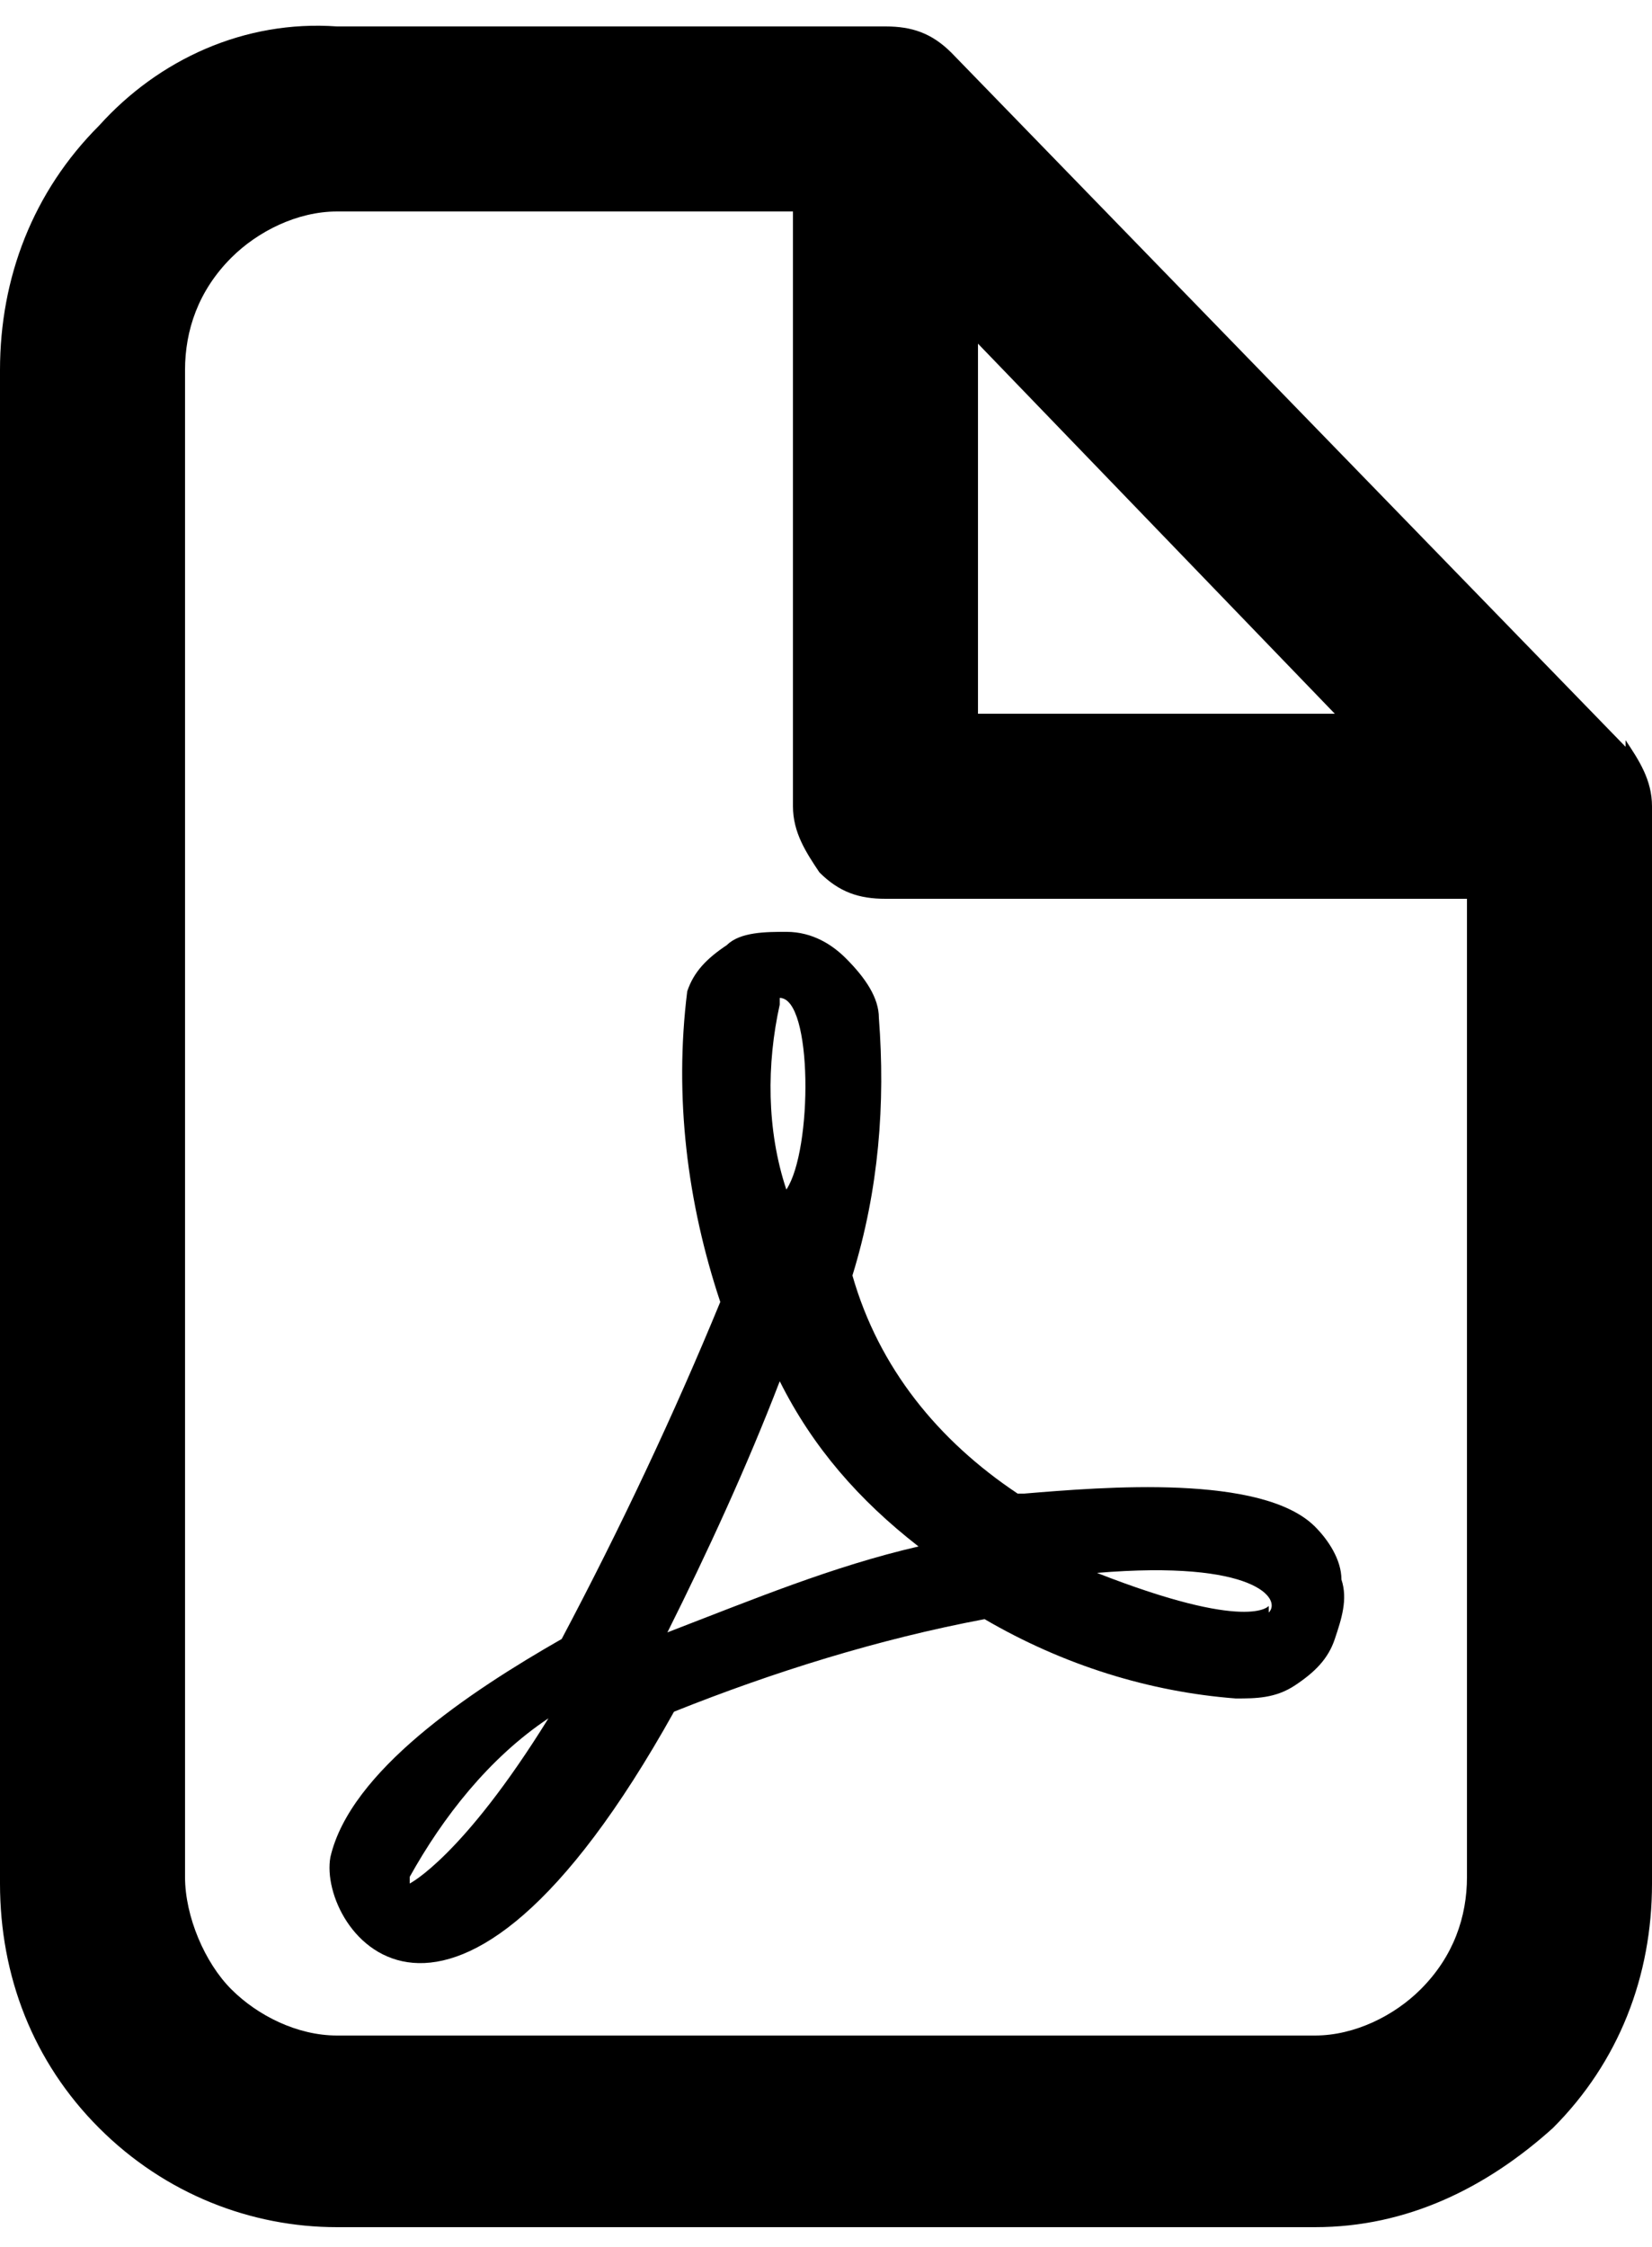
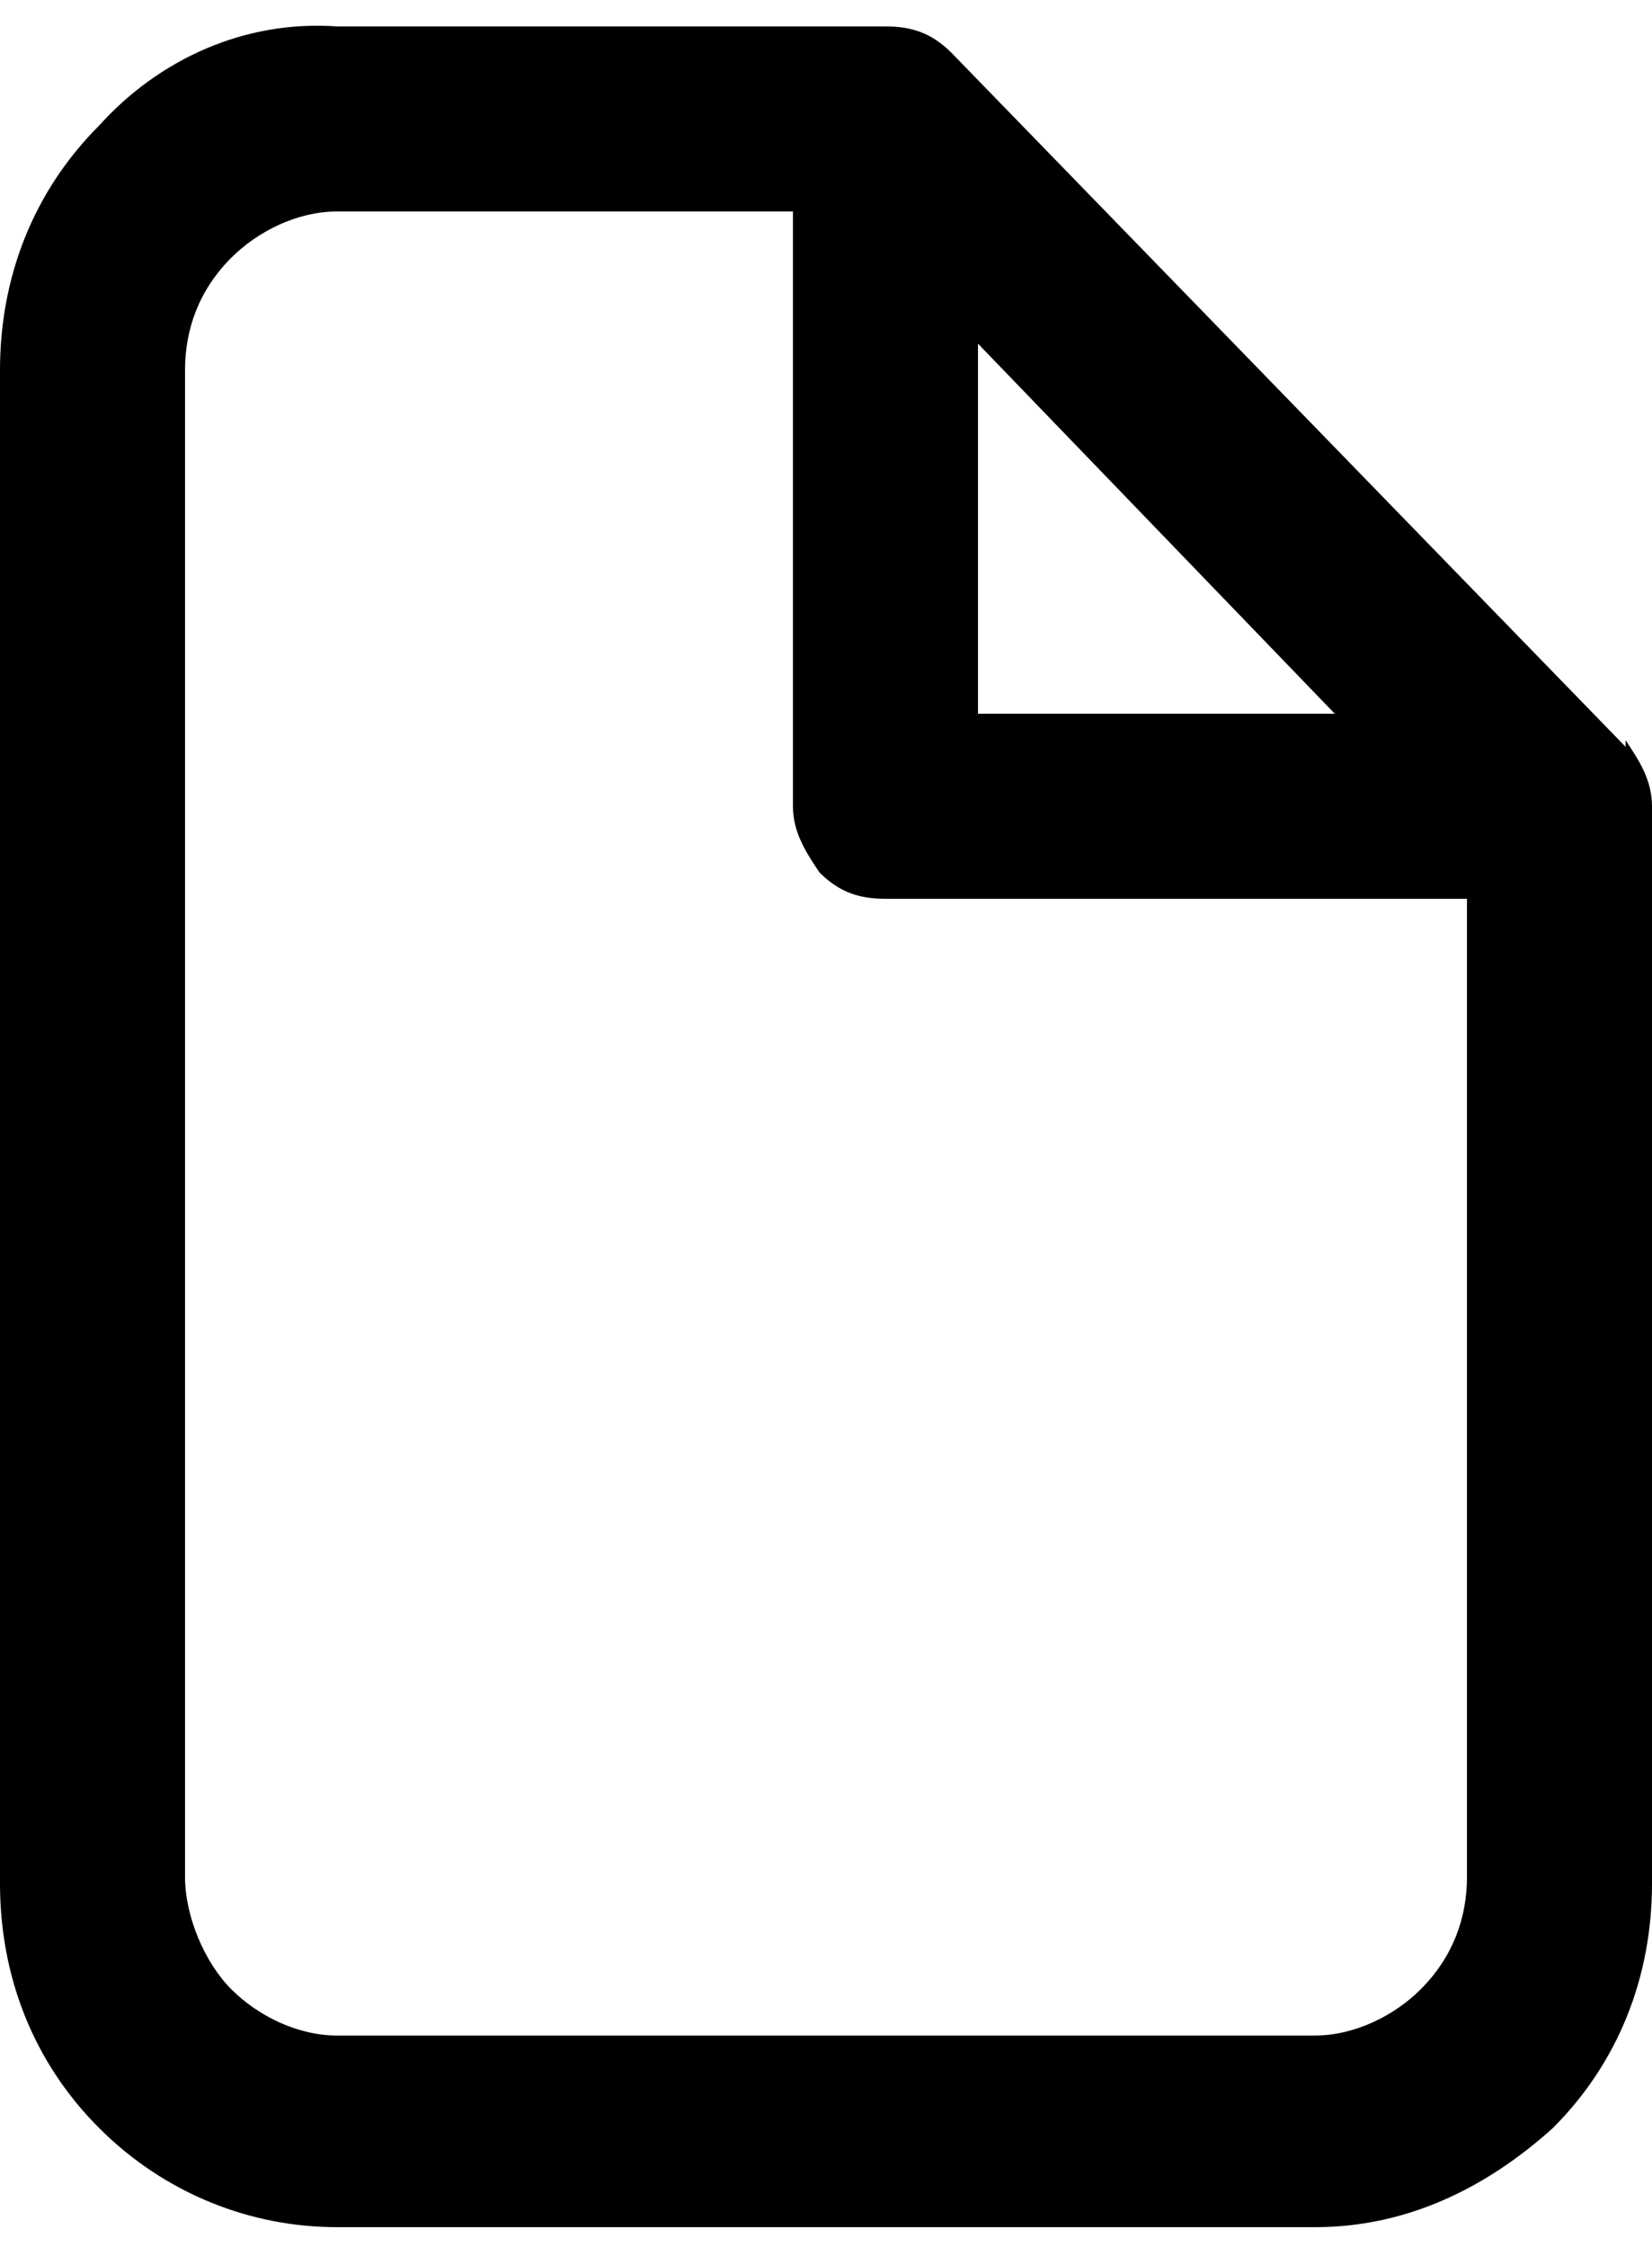
<svg xmlns="http://www.w3.org/2000/svg" id="_レイヤー_1" data-name="レイヤー_1" version="1.1" viewBox="0 0 25 34">
  <path d="M24.6,11.3L14.4.8c-.3-.3-.6-.4-1-.4H5.1C3.7.3,2.4.9,1.5,1.9c-1,1-1.5,2.3-1.5,3.7v22.9c0,1.4.5,2.7,1.5,3.7,1,1,2.3,1.5,3.6,1.5h14.8c1.4,0,2.6-.6,3.6-1.5,1-1,1.5-2.3,1.5-3.7V12.2c0-.4-.2-.7-.4-1ZM14.8,5.2l5.4,5.6h-5.4v-5.6ZM19.9,30.8H5.1c-.6,0-1.2-.3-1.6-.7-.4-.4-.7-1.1-.7-1.7V5.6c0-.6.2-1.2.7-1.7.4-.4,1-.7,1.6-.7h6.9v9c0,.4.2.7.4,1,.3.3.6.4,1,.4h8.8v14.8c0,.6-.2,1.2-.7,1.7-.4.4-1,.7-1.6.7Z" />
-   <path d="M15.4,22.6c-1.2-.8-2.1-1.9-2.5-3.3.4-1.3.5-2.6.4-3.9,0-.3-.2-.6-.5-.9-.2-.2-.5-.4-.9-.4-.3,0-.7,0-.9.2-.3.2-.5.4-.6.7-.2,1.6,0,3.2.5,4.7-.7,1.7-1.5,3.4-2.4,5.1-1.4.8-3.2,2-3.5,3.3-.2,1.1,1.8,3.9,5.2-2.2,1.5-.6,3.1-1.1,4.7-1.4,1.2.7,2.5,1.1,3.8,1.2.3,0,.6,0,.9-.2.3-.2.5-.4.6-.7.1-.3.2-.6.1-.9,0-.3-.2-.6-.4-.8-.8-.8-3.2-.6-4.4-.5ZM6.2,28.4c.5-.9,1.2-1.8,2.1-2.4-1.3,2.1-2.1,2.5-2.1,2.5h0ZM11.8,15.1c.5,0,.5,2.3.1,2.9-.3-.9-.3-1.9-.1-2.8h0ZM10.1,24.7c.6-1.2,1.2-2.5,1.7-3.8.5,1,1.2,1.8,2.1,2.5-1.3.3-2.5.8-3.8,1.3h0ZM19.2,24.3s-.3.4-2.6-.5c2.4-.2,2.8.4,2.6.6h0Z" />
</svg>